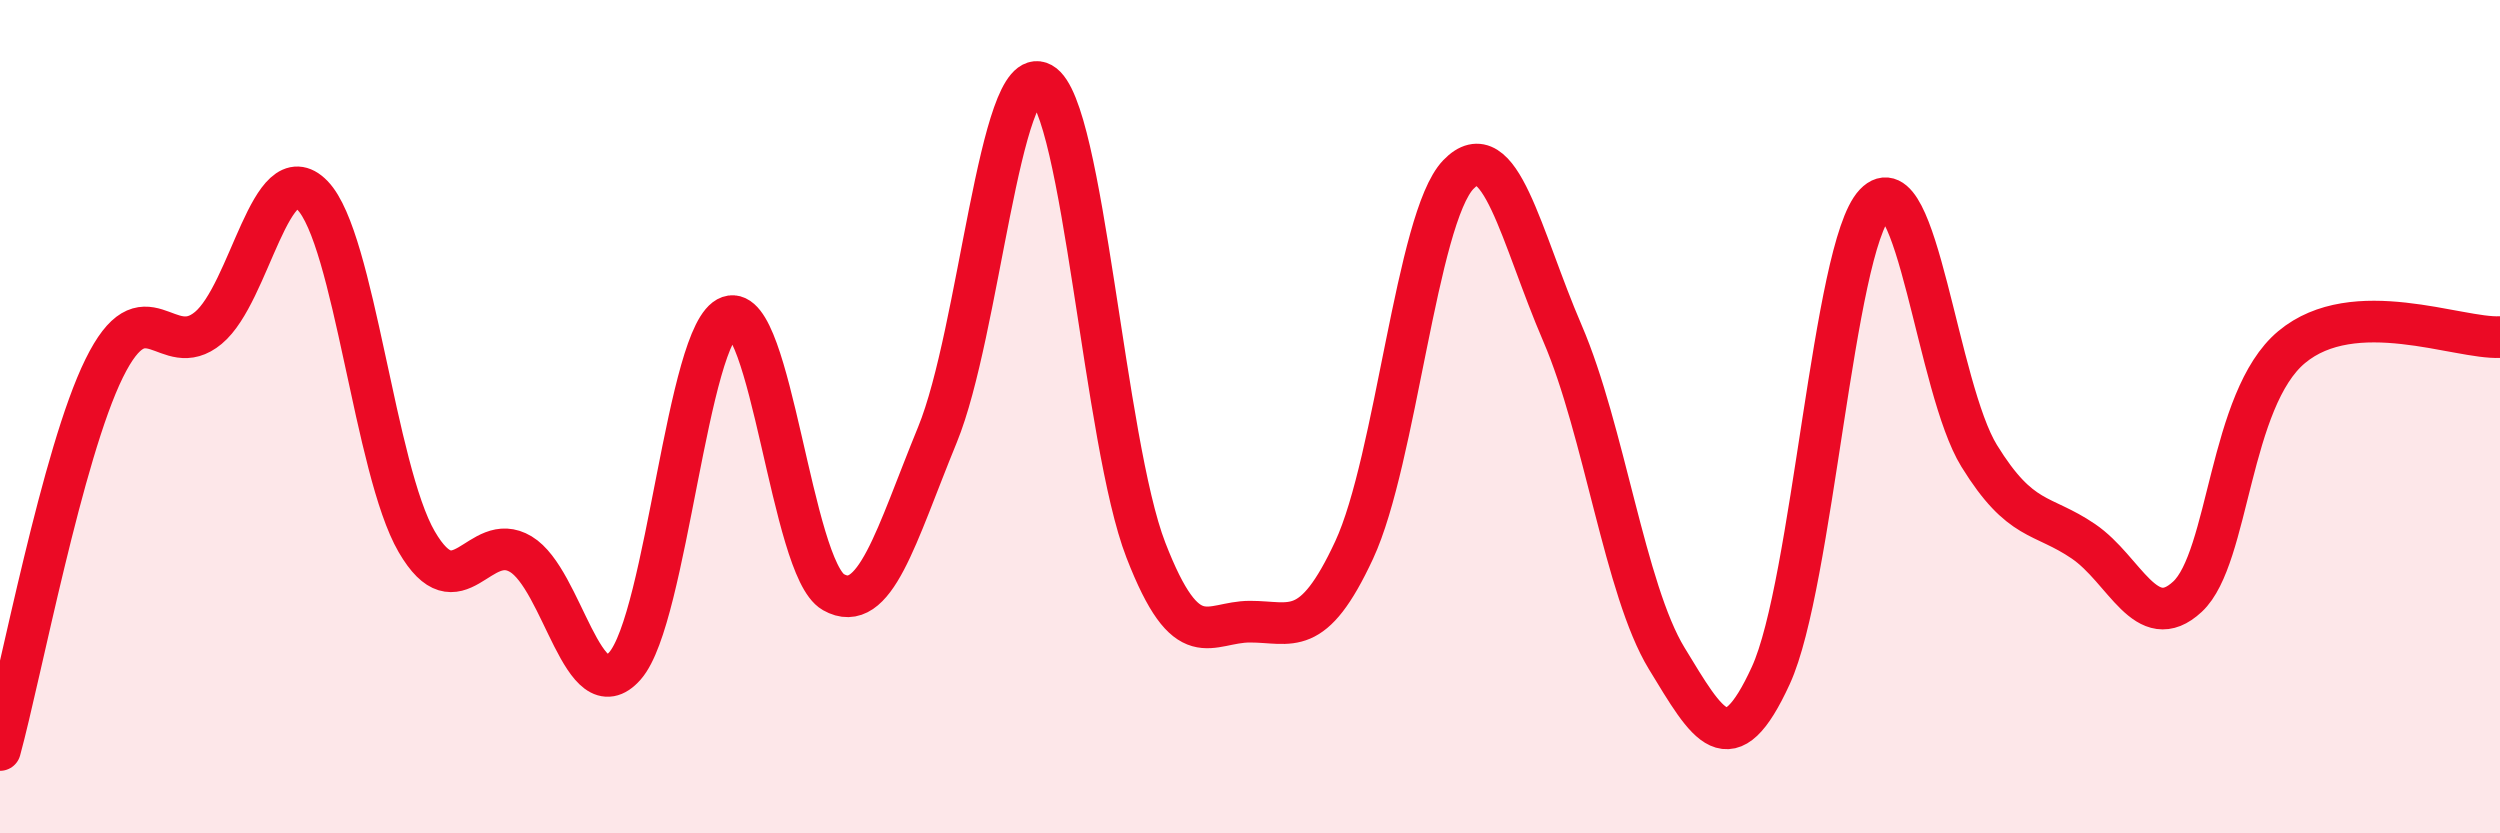
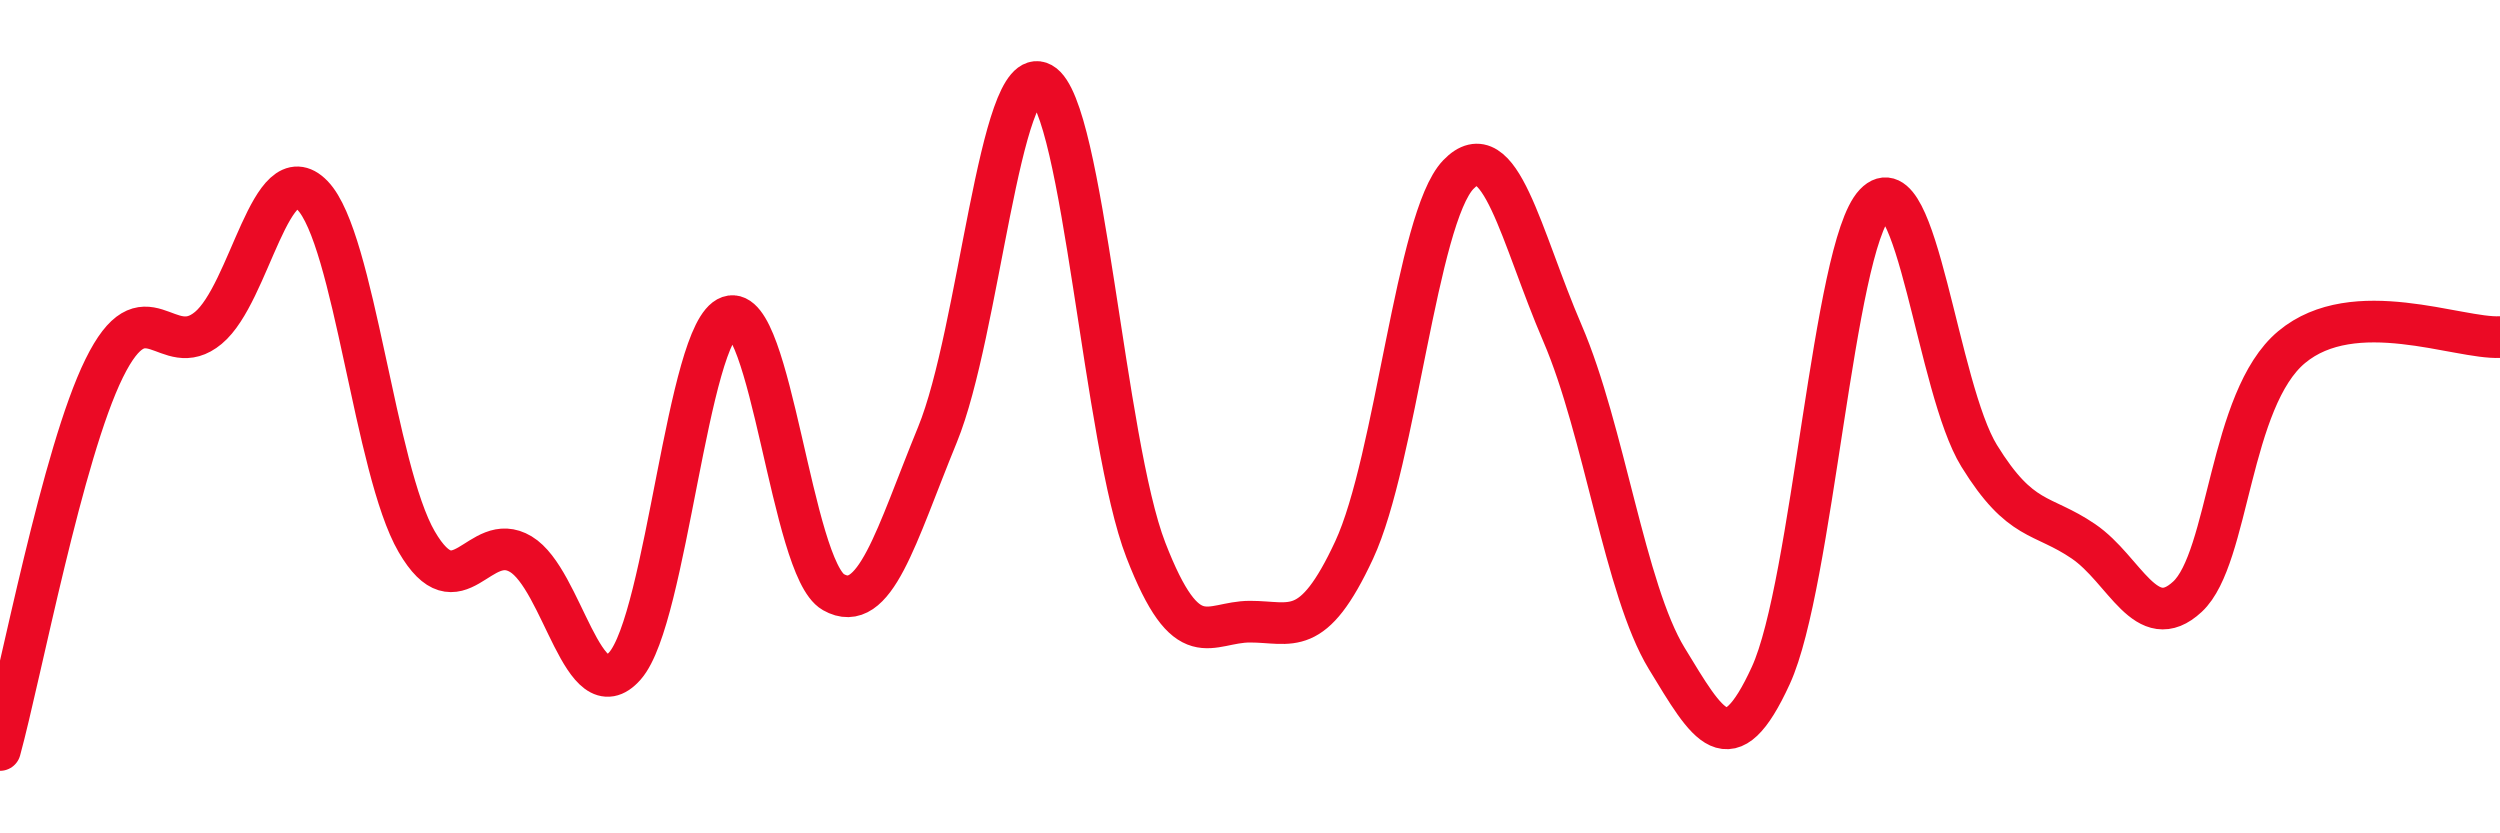
<svg xmlns="http://www.w3.org/2000/svg" width="60" height="20" viewBox="0 0 60 20">
-   <path d="M 0,18 C 0.5,16.17 1.5,10.87 2.5,8.84 C 3.5,6.81 4,8.7 5,7.87 C 6,7.04 6.5,3.66 7.5,4.69 C 8.5,5.72 9,11.28 10,13 C 11,14.72 11.5,12.7 12.5,13.3 C 13.5,13.9 14,17.12 15,15.98 C 16,14.84 16.5,7.95 17.5,7.6 C 18.5,7.25 19,13.64 20,14.21 C 21,14.78 21.5,12.87 22.5,10.43 C 23.5,7.99 24,1.45 25,2 C 26,2.55 26.5,10.62 27.5,13.2 C 28.5,15.78 29,14.92 30,14.92 C 31,14.92 31.5,15.35 32.5,13.2 C 33.5,11.05 34,5.23 35,4.19 C 36,3.15 36.5,5.68 37.5,8 C 38.5,10.32 39,14.16 40,15.8 C 41,17.44 41.5,18.39 42.5,16.21 C 43.5,14.03 44,5.94 45,4.89 C 46,3.84 46.5,9.32 47.5,10.94 C 48.5,12.56 49,12.31 50,12.99 C 51,13.67 51.5,15.25 52.5,14.32 C 53.5,13.39 53.5,9.58 55,8.33 C 56.5,7.08 59,8.14 60,8.09L60 20L0 20Z" fill="#EB0A25" opacity="0.1" stroke-linecap="round" stroke-linejoin="round" />
  <path d="M 0,18 C 0.5,16.17 1.5,10.87 2.5,8.84 C 3.5,6.81 4,8.7 5,7.87 C 6,7.04 6.5,3.66 7.5,4.69 C 8.5,5.72 9,11.28 10,13 C 11,14.72 11.5,12.7 12.5,13.3 C 13.5,13.9 14,17.12 15,15.98 C 16,14.84 16.5,7.95 17.5,7.6 C 18.5,7.25 19,13.64 20,14.21 C 21,14.78 21.5,12.87 22.5,10.43 C 23.5,7.99 24,1.45 25,2 C 26,2.55 26.5,10.62 27.5,13.2 C 28.5,15.78 29,14.92 30,14.92 C 31,14.92 31.5,15.35 32.5,13.2 C 33.5,11.05 34,5.23 35,4.19 C 36,3.15 36.5,5.68 37.5,8 C 38.5,10.32 39,14.16 40,15.8 C 41,17.44 41.5,18.39 42.5,16.21 C 43.5,14.03 44,5.94 45,4.89 C 46,3.84 46.5,9.32 47.5,10.94 C 48.5,12.56 49,12.31 50,12.99 C 51,13.67 51.5,15.25 52.5,14.32 C 53.5,13.39 53.5,9.58 55,8.33 C 56.5,7.08 59,8.14 60,8.09" stroke="#EB0A25" stroke-width="1" fill="none" stroke-linecap="round" stroke-linejoin="round" />
</svg>